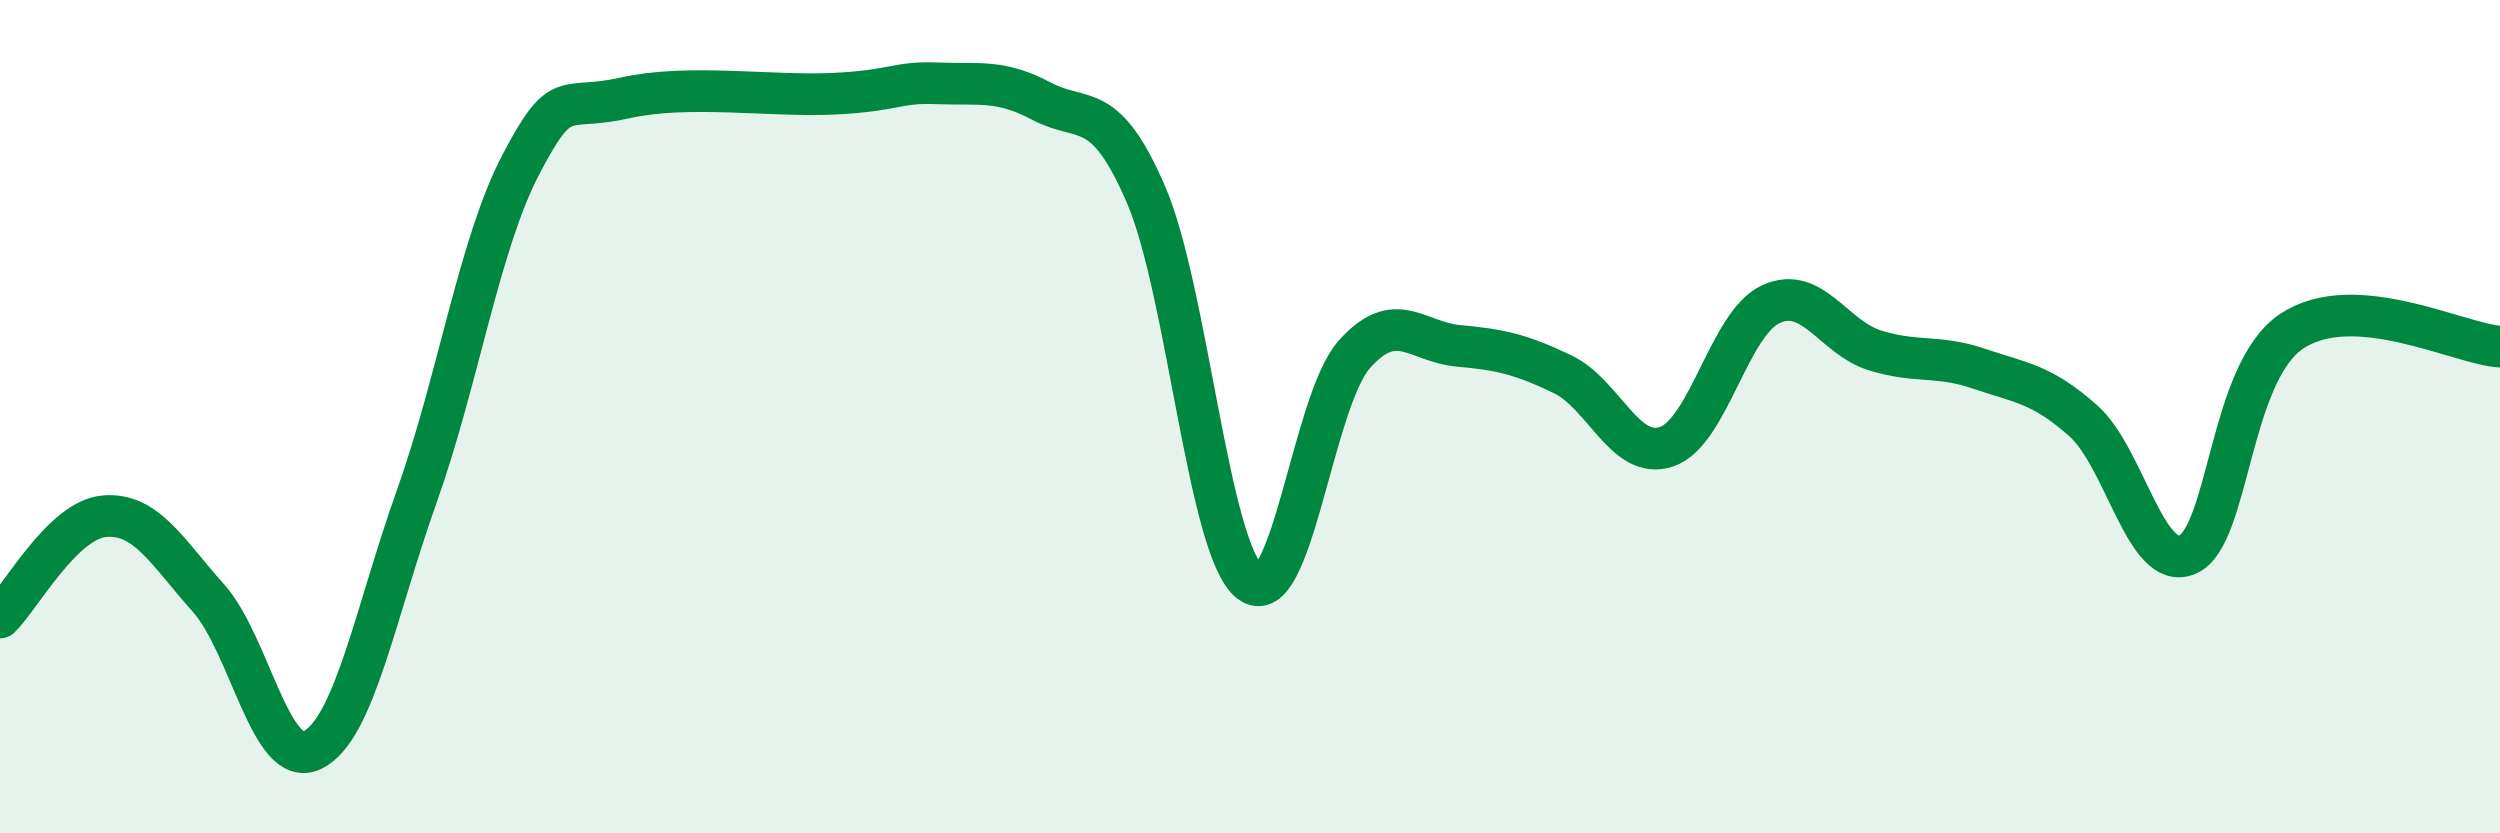
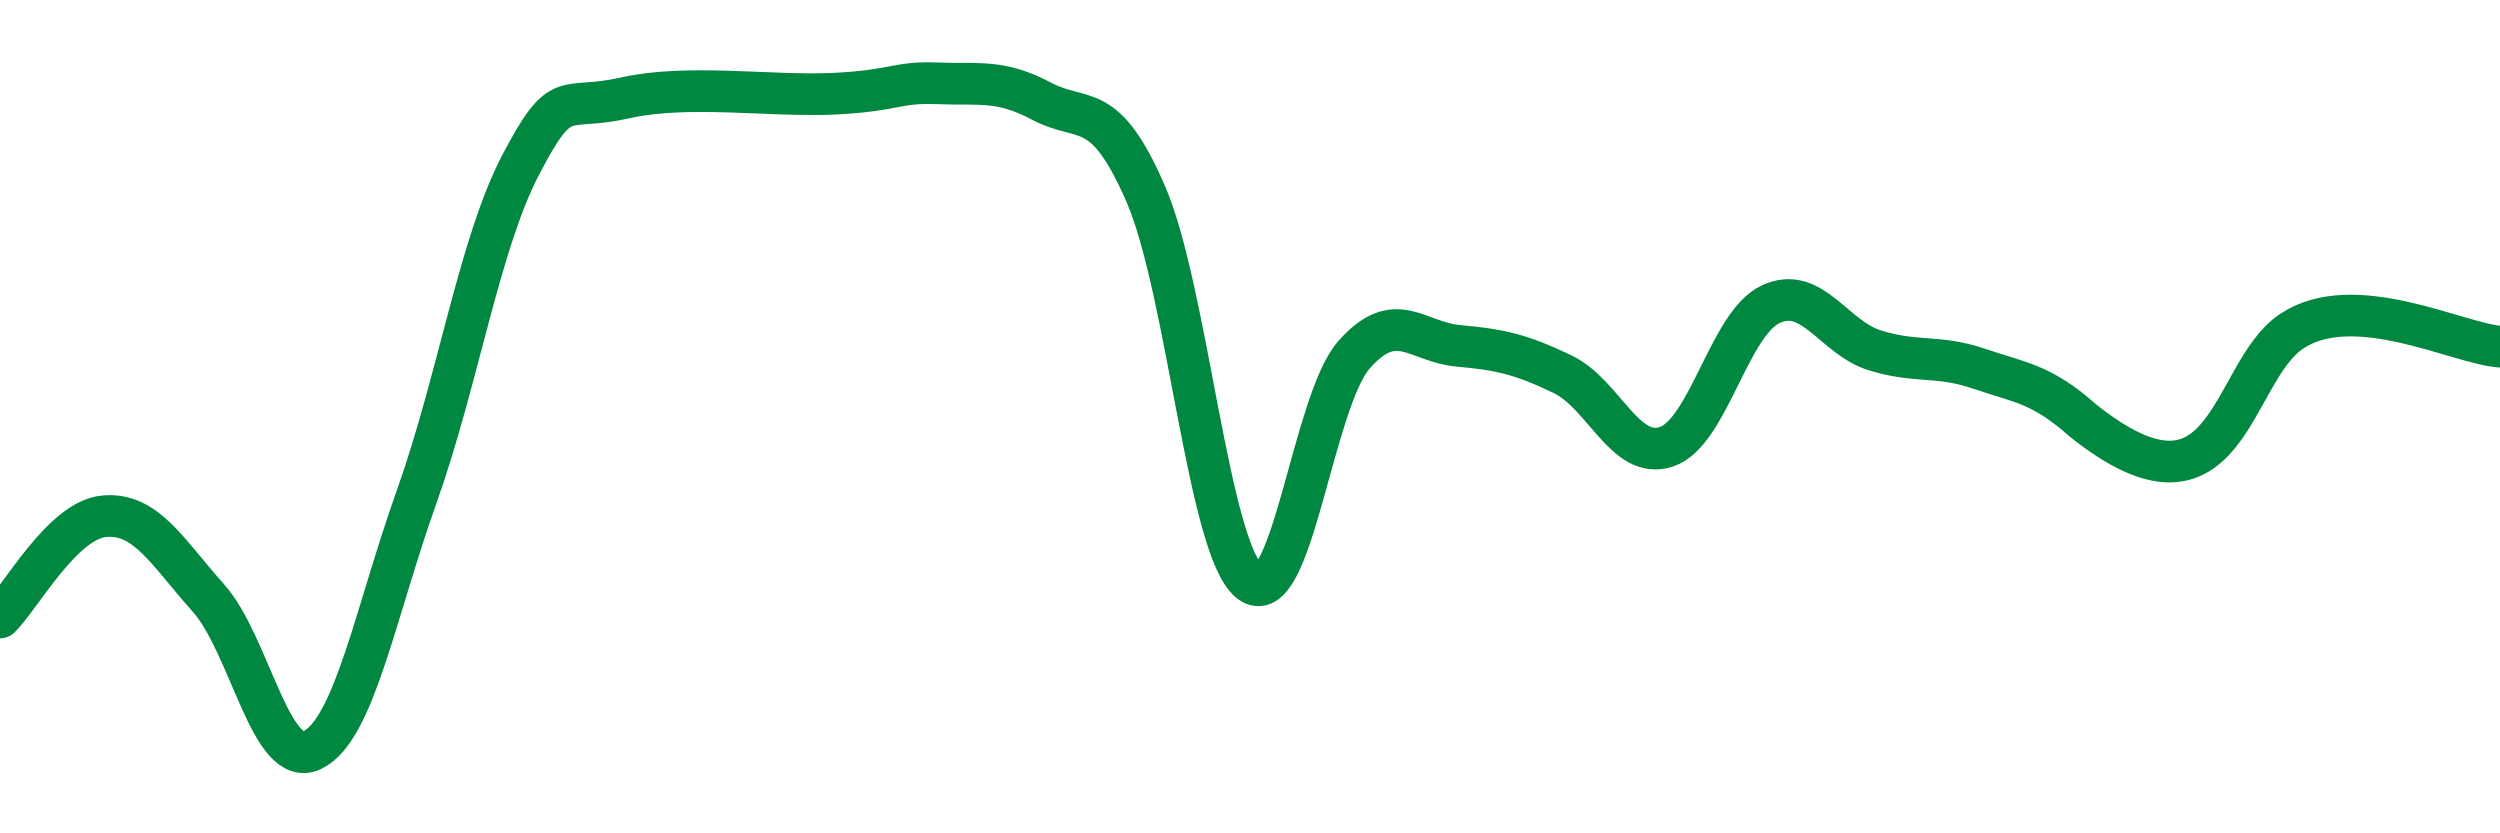
<svg xmlns="http://www.w3.org/2000/svg" width="60" height="20" viewBox="0 0 60 20">
-   <path d="M 0,14.82 C 0.5,14.33 1.5,12.48 2.5,12.39 C 3.5,12.3 4,13.23 5,14.35 C 6,15.47 6.5,18.49 7.5,18 C 8.5,17.51 9,14.73 10,11.92 C 11,9.11 11.5,5.86 12.5,3.95 C 13.5,2.04 13.5,2.69 15,2.35 C 16.5,2.01 18.5,2.32 20,2.25 C 21.5,2.18 21.5,1.96 22.5,2 C 23.5,2.04 24,1.9 25,2.43 C 26,2.96 26.5,2.35 27.5,4.66 C 28.5,6.97 29,13.2 30,13.97 C 31,14.74 31.5,9.64 32.5,8.51 C 33.5,7.38 34,8.21 35,8.3 C 36,8.39 36.5,8.5 37.5,8.98 C 38.5,9.46 39,11.06 40,10.72 C 41,10.38 41.5,7.76 42.5,7.3 C 43.5,6.84 44,8.1 45,8.41 C 46,8.72 46.5,8.51 47.5,8.85 C 48.5,9.19 49,9.21 50,10.1 C 51,10.99 51.5,13.74 52.5,13.31 C 53.5,12.88 53.5,8.95 55,7.95 C 56.5,6.95 59,8.25 60,8.32L60 20L0 20Z" fill="#008740" opacity="0.1" stroke-linecap="round" stroke-linejoin="round" />
-   <path d="M 0,14.82 C 0.5,14.33 1.5,12.48 2.5,12.39 C 3.5,12.3 4,13.23 5,14.35 C 6,15.47 6.5,18.49 7.5,18 C 8.5,17.51 9,14.73 10,11.92 C 11,9.11 11.5,5.86 12.5,3.95 C 13.5,2.04 13.5,2.69 15,2.35 C 16.5,2.01 18.5,2.32 20,2.25 C 21.5,2.18 21.5,1.96 22.5,2 C 23.5,2.04 24,1.9 25,2.43 C 26,2.96 26.5,2.35 27.5,4.66 C 28.5,6.97 29,13.2 30,13.97 C 31,14.74 31.5,9.64 32.5,8.51 C 33.5,7.38 34,8.21 35,8.3 C 36,8.39 36.5,8.5 37.5,8.98 C 38.5,9.46 39,11.06 40,10.72 C 41,10.38 41.5,7.76 42.5,7.3 C 43.5,6.84 44,8.1 45,8.41 C 46,8.72 46.5,8.51 47.5,8.85 C 48.5,9.19 49,9.21 50,10.1 C 51,10.99 51.5,13.74 52.5,13.31 C 53.5,12.88 53.5,8.95 55,7.95 C 56.5,6.95 59,8.25 60,8.32" stroke="#008740" stroke-width="1" fill="none" stroke-linecap="round" stroke-linejoin="round" />
+   <path d="M 0,14.82 C 0.5,14.33 1.5,12.48 2.5,12.39 C 3.5,12.3 4,13.23 5,14.35 C 6,15.47 6.5,18.49 7.5,18 C 8.5,17.51 9,14.73 10,11.92 C 11,9.11 11.5,5.86 12.5,3.95 C 13.5,2.04 13.5,2.69 15,2.35 C 16.5,2.01 18.5,2.32 20,2.25 C 21.5,2.18 21.5,1.96 22.5,2 C 23.5,2.04 24,1.9 25,2.43 C 26,2.96 26.5,2.35 27.5,4.66 C 28.5,6.97 29,13.2 30,13.97 C 31,14.74 31.5,9.64 32.5,8.51 C 33.5,7.38 34,8.21 35,8.3 C 36,8.39 36.5,8.5 37.5,8.98 C 38.5,9.46 39,11.06 40,10.72 C 41,10.38 41.5,7.76 42.5,7.3 C 43.5,6.84 44,8.1 45,8.41 C 46,8.72 46.5,8.51 47.5,8.85 C 48.5,9.19 49,9.21 50,10.1 C 53.5,12.88 53.5,8.95 55,7.95 C 56.5,6.95 59,8.25 60,8.32" stroke="#008740" stroke-width="1" fill="none" stroke-linecap="round" stroke-linejoin="round" />
</svg>